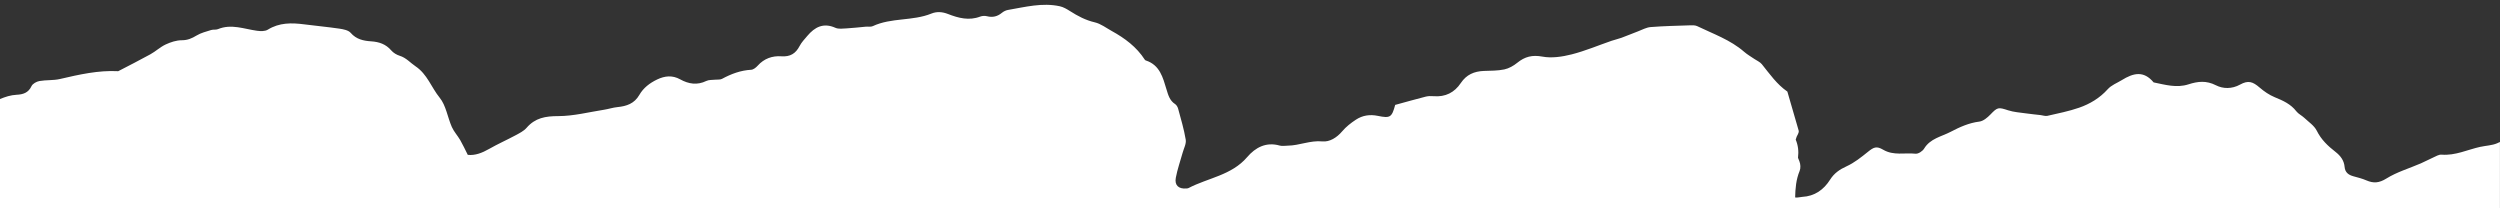
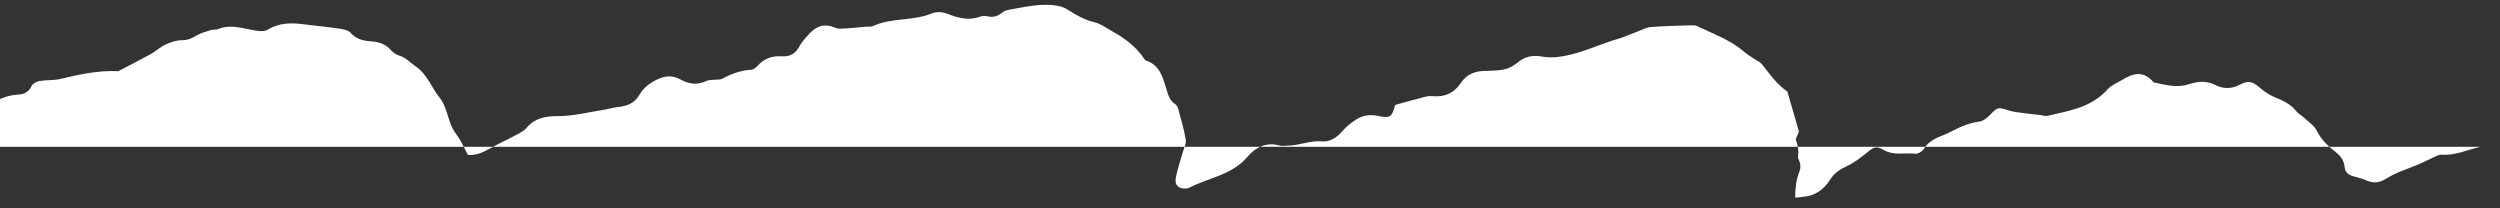
<svg xmlns="http://www.w3.org/2000/svg" id="_Слой_1" data-name="Слой_1" viewBox="0 0 1440 120">
  <rect x="0" y="0" width="1440" height="120" fill="#333333" stroke="none" />
  <defs>
    <style> .cls-1 { fill: #fff; } </style>
  </defs>
-   <path class="cls-1" d="M1428.75,84.55c-7.44,1.64-14.47,5.17-22.42,4.53-1.59-.13-3.32.99-4.91,1.69-2.4,1.06-4.7,2.33-7.11,3.37-6.62,2.86-13.7,4.93-19.75,8.69-4.19,2.61-7.41,2.85-11.54,1.06-2.39-1.04-4.98-1.67-7.51-2.37-2.79-.77-4.74-2.22-5.01-5.32-.32-3.76-2.33-6.44-5.26-8.72-4.33-3.36-8.21-7.01-10.77-12.17-1.46-2.95-4.69-5.06-7.22-7.45-1.43-1.34-3.38-2.23-4.55-3.74-3.25-4.23-7.75-6.19-12.49-8.14-3.13-1.29-6.09-3.33-8.68-5.56-3.94-3.4-6.56-4.29-11.24-1.7-4.72,2.61-9.81,2.5-13.91.4-5.55-2.84-10.46-2.27-15.82-.54-6.82,2.21-13.44.23-20.07-1.12-5.73-6.89-11.64-5.47-18.43-1.26-2.73,1.69-5.84,2.76-8.08,5.26-4.51,5.02-10.19,8.42-16.41,10.58-5.91,2.05-12.13,3.27-18.25,4.68-1.2.28-2.59-.26-3.89-.42-2.82-.33-5.65-.59-8.45-.99-3.44-.5-7.01-.7-10.28-1.77-5.72-1.87-6.13-1.82-10.19,2.39-1.74,1.8-4.11,3.82-6.4,4.11-6.04.75-11.33,3.17-16.56,5.9-5.33,2.79-11.71,3.81-15.26,9.66-.9,1.49-3.36,3.11-4.92,2.94-6.21-.65-12.7,1.21-18.63-2.28-3.85-2.26-5.42-1.53-8.78,1.17-3.87,3.12-7.87,6.33-12.34,8.36-4,1.81-7.12,3.98-9.46,7.66-3.72,5.88-8.89,9.56-16.12,9.96-1.35.08-2.81.57-4.04.32.12-5.17.52-10.31,2.58-15.26.67-1.6.54-3.98-.15-5.63-.27-.65-.53-1.29-.78-1.94,0-.03,0-.05,0-.08.48-3.7.05-7.15-1.32-10.4.27-1.09.71-2.2,1.36-3.31.31-.53.5-1.35.34-1.91-2.13-7.5-4.33-14.97-6.51-22.45-6.07-4.18-10.18-10.16-14.71-15.78-1.05-1.3-2.84-2.01-4.28-3-1.98-1.36-4.11-2.57-5.91-4.14-7.93-6.9-17.77-10.29-27.01-14.76-1.11-.54-2.58-.53-3.87-.49-7.66.25-15.33.41-22.96,1.01-2.47.19-4.87,1.55-7.27,2.46-3.21,1.21-6.37,2.55-9.59,3.73-1.84.67-3.78,1.07-5.63,1.71-7.65,2.64-15.16,5.83-22.97,7.82-5.43,1.38-11.49,2.3-16.87,1.3-5.88-1.09-10.13,0-14.52,3.56-2.14,1.74-4.82,3.26-7.48,3.82-3.82.8-7.84.72-11.78.87-5.53.22-10,2.11-13.22,6.93-3.67,5.51-8.94,8.19-15.72,7.61-1.51-.13-3.11-.1-4.56.27-5.67,1.44-11.31,3.05-17.54,4.75-1.93,7.1-2.78,7.82-9.99,6.32-4.62-.96-8.83-.29-12.61,2.18-2.9,1.9-5.73,4.12-7.96,6.75-3.08,3.64-7.26,6.18-11.35,5.78-7.03-.69-13.28,2.39-20.02,2.45-1.53.01-3.16.35-4.57-.05-7.88-2.26-14.03,1.12-18.76,6.64-8.99,10.51-22.51,11.93-33.78,17.83-.37.19-.85.22-1.28.25-4.39.34-6.85-1.83-6.05-6.15.91-4.91,2.62-9.66,3.95-14.49.69-2.5,2.16-5.16,1.77-7.49-1-6.03-2.79-11.93-4.38-17.85-.27-.99-.94-2.14-1.77-2.67-3.07-1.98-3.93-5.14-4.89-8.3-2.11-6.95-3.83-14.19-12.01-16.82-.2-.06-.4-.23-.51-.4-4.75-7.38-11.54-12.41-19.08-16.56-3.21-1.77-6.31-4.19-9.77-4.98-5.29-1.23-9.8-3.64-14.26-6.48-1.81-1.15-3.79-2.32-5.84-2.77-10.12-2.2-19.96.43-29.84,2.11-1.25.21-2.56.86-3.54,1.67-2.58,2.12-5.32,2.78-8.58,1.96-1.22-.31-2.73-.24-3.9.2-6.45,2.47-12.55.86-18.54-1.48-3.26-1.27-6.41-1.54-9.6-.25-10.83,4.41-23.07,2.23-33.78,7.25-1.11.52-2.61.18-3.92.29-3.71.33-7.42.79-11.14.99-2.16.12-4.61.48-6.45-.34-6.9-3.08-11.86-.44-16.2,4.71-1.55,1.84-3.28,3.63-4.38,5.74-2.29,4.38-5.4,6.34-10.56,5.97-5.16-.37-9.93,1.29-13.6,5.39-.97,1.08-2.46,2.29-3.77,2.37-6.09.33-11.53,2.39-16.81,5.24-1.06.57-2.56.32-3.86.47-1.72.2-3.65,0-5.13.72-5.29,2.58-10.22,1.78-15.1-.92-4.43-2.45-8.76-2.06-13.23.07-4.29,2.05-7.95,4.84-10.29,8.92-2.87,4.99-7.34,6.48-12.6,7-2.56.25-5.06,1.1-7.61,1.5-8.83,1.38-17.67,3.68-26.5,3.69-7.36,0-13.28,1.02-18.22,6.73-1.64,1.9-4.16,3.13-6.44,4.36-4.98,2.68-10.18,4.97-15.09,7.78-4.06,2.32-8.13,3.92-12.35,3.45-1.62-3.19-2.85-5.91-4.34-8.48-1.5-2.59-3.64-4.87-4.84-7.57-2.48-5.61-3.33-12.37-7.02-16.89-4.78-5.87-7.1-13.51-13.88-18.06-3-2.01-5.37-4.91-9.1-6.06-1.8-.56-3.68-1.68-4.9-3.1-3.12-3.63-7-4.93-11.59-5.23-4.4-.29-8.53-1.14-11.78-4.89-1.34-1.54-4.22-2.08-6.5-2.42-6.72-.99-13.49-1.59-20.22-2.47-7.31-.95-14.37-1.06-21.02,3.06-1.61,1-4.19.91-6.23.63-7.48-1.03-14.81-4.12-22.49-.93-1.17.48-2.67.12-3.9.5-2.86.9-5.88,1.64-8.39,3.16-2.71,1.64-5.15,2.73-8.49,2.73-3.12,0-6.42,1.08-9.3,2.42-3.15,1.47-5.78,3.99-8.84,5.68-6.1,3.38-12.34,6.5-18.52,9.73-11.49-.6-22.53,1.94-33.6,4.51-3.81.88-7.9.47-11.77,1.16-1.69.3-3.92,1.53-4.58,2.95-1.8,3.86-4.89,4.78-8.55,4.96-3.43.17-6.57,1.2-9.62,2.48v63.96h1440v-39.25c-.54.27-1.09.52-1.64.76-2.95,1.26-6.4,1.33-9.6,2.04Z" />
+   <path class="cls-1" d="M1428.75,84.55c-7.44,1.64-14.47,5.17-22.42,4.53-1.59-.13-3.32.99-4.91,1.69-2.4,1.06-4.7,2.33-7.11,3.37-6.62,2.86-13.7,4.93-19.75,8.69-4.19,2.61-7.41,2.85-11.54,1.06-2.39-1.04-4.98-1.67-7.51-2.37-2.79-.77-4.74-2.22-5.01-5.32-.32-3.76-2.33-6.44-5.26-8.72-4.33-3.36-8.21-7.01-10.77-12.17-1.46-2.95-4.69-5.06-7.22-7.45-1.43-1.34-3.38-2.23-4.55-3.74-3.25-4.23-7.75-6.19-12.49-8.14-3.13-1.29-6.09-3.33-8.68-5.56-3.94-3.4-6.56-4.29-11.24-1.7-4.72,2.61-9.81,2.5-13.91.4-5.55-2.84-10.46-2.27-15.82-.54-6.82,2.21-13.44.23-20.07-1.12-5.73-6.89-11.64-5.47-18.43-1.26-2.73,1.69-5.84,2.76-8.08,5.26-4.51,5.02-10.19,8.42-16.41,10.58-5.91,2.05-12.13,3.27-18.25,4.68-1.2.28-2.59-.26-3.89-.42-2.82-.33-5.65-.59-8.45-.99-3.44-.5-7.01-.7-10.28-1.77-5.72-1.87-6.13-1.82-10.19,2.39-1.74,1.8-4.11,3.82-6.4,4.11-6.04.75-11.33,3.17-16.56,5.9-5.33,2.79-11.71,3.81-15.26,9.66-.9,1.49-3.36,3.11-4.92,2.94-6.21-.65-12.7,1.21-18.63-2.28-3.85-2.26-5.42-1.53-8.78,1.17-3.87,3.12-7.87,6.33-12.34,8.36-4,1.81-7.12,3.98-9.46,7.66-3.72,5.88-8.89,9.56-16.12,9.96-1.35.08-2.81.57-4.04.32.12-5.17.52-10.31,2.58-15.26.67-1.6.54-3.98-.15-5.63-.27-.65-.53-1.29-.78-1.94,0-.03,0-.05,0-.08.48-3.7.05-7.15-1.32-10.4.27-1.09.71-2.2,1.36-3.31.31-.53.5-1.35.34-1.91-2.13-7.5-4.33-14.97-6.51-22.45-6.07-4.18-10.18-10.16-14.71-15.78-1.05-1.3-2.84-2.01-4.28-3-1.98-1.36-4.11-2.57-5.91-4.14-7.93-6.9-17.77-10.29-27.01-14.76-1.11-.54-2.58-.53-3.87-.49-7.66.25-15.33.41-22.96,1.01-2.47.19-4.87,1.55-7.27,2.46-3.21,1.21-6.37,2.55-9.59,3.73-1.84.67-3.78,1.07-5.63,1.71-7.65,2.64-15.16,5.83-22.97,7.82-5.43,1.38-11.49,2.3-16.87,1.3-5.88-1.09-10.13,0-14.52,3.56-2.14,1.74-4.82,3.26-7.48,3.82-3.82.8-7.84.72-11.78.87-5.53.22-10,2.11-13.22,6.93-3.67,5.51-8.94,8.19-15.72,7.61-1.51-.13-3.11-.1-4.56.27-5.67,1.44-11.31,3.05-17.54,4.75-1.93,7.1-2.78,7.82-9.99,6.32-4.62-.96-8.83-.29-12.61,2.18-2.9,1.9-5.73,4.12-7.96,6.75-3.08,3.64-7.26,6.18-11.35,5.78-7.03-.69-13.28,2.39-20.02,2.45-1.53.01-3.16.35-4.57-.05-7.88-2.26-14.03,1.12-18.76,6.64-8.99,10.51-22.51,11.93-33.78,17.83-.37.19-.85.22-1.28.25-4.39.34-6.85-1.83-6.05-6.15.91-4.91,2.62-9.66,3.95-14.49.69-2.5,2.16-5.16,1.77-7.49-1-6.03-2.79-11.93-4.38-17.85-.27-.99-.94-2.14-1.77-2.67-3.07-1.98-3.93-5.14-4.89-8.3-2.11-6.95-3.83-14.19-12.01-16.82-.2-.06-.4-.23-.51-.4-4.75-7.38-11.54-12.41-19.08-16.56-3.21-1.77-6.31-4.19-9.77-4.98-5.29-1.23-9.8-3.64-14.26-6.48-1.81-1.15-3.79-2.32-5.84-2.77-10.12-2.2-19.96.43-29.84,2.11-1.25.21-2.56.86-3.54,1.67-2.58,2.12-5.32,2.78-8.58,1.96-1.22-.31-2.73-.24-3.9.2-6.45,2.47-12.55.86-18.54-1.48-3.26-1.27-6.41-1.54-9.6-.25-10.83,4.41-23.07,2.23-33.78,7.25-1.11.52-2.61.18-3.92.29-3.71.33-7.42.79-11.14.99-2.16.12-4.61.48-6.45-.34-6.9-3.08-11.86-.44-16.2,4.71-1.55,1.84-3.28,3.63-4.38,5.74-2.29,4.38-5.4,6.34-10.56,5.97-5.16-.37-9.93,1.29-13.6,5.39-.97,1.08-2.46,2.29-3.77,2.37-6.09.33-11.53,2.39-16.81,5.24-1.06.57-2.56.32-3.86.47-1.72.2-3.65,0-5.13.72-5.29,2.58-10.22,1.78-15.1-.92-4.43-2.45-8.76-2.06-13.23.07-4.29,2.05-7.95,4.84-10.29,8.92-2.87,4.99-7.34,6.48-12.6,7-2.56.25-5.06,1.1-7.61,1.5-8.83,1.38-17.67,3.68-26.5,3.69-7.36,0-13.28,1.02-18.22,6.73-1.64,1.9-4.16,3.13-6.44,4.36-4.98,2.68-10.18,4.97-15.09,7.78-4.06,2.32-8.13,3.92-12.35,3.45-1.62-3.19-2.85-5.91-4.34-8.48-1.5-2.59-3.64-4.87-4.84-7.57-2.48-5.61-3.33-12.37-7.02-16.89-4.78-5.87-7.1-13.51-13.88-18.06-3-2.01-5.37-4.91-9.1-6.06-1.8-.56-3.68-1.68-4.9-3.1-3.12-3.63-7-4.93-11.59-5.23-4.4-.29-8.53-1.14-11.78-4.89-1.34-1.54-4.22-2.08-6.5-2.42-6.72-.99-13.49-1.59-20.22-2.47-7.31-.95-14.37-1.06-21.02,3.06-1.61,1-4.19.91-6.23.63-7.48-1.03-14.81-4.12-22.49-.93-1.17.48-2.67.12-3.9.5-2.86.9-5.88,1.64-8.39,3.16-2.71,1.64-5.15,2.73-8.49,2.73-3.12,0-6.42,1.08-9.3,2.42-3.15,1.47-5.78,3.99-8.84,5.68-6.1,3.38-12.34,6.5-18.52,9.73-11.49-.6-22.53,1.94-33.6,4.51-3.81.88-7.9.47-11.77,1.16-1.69.3-3.92,1.53-4.58,2.95-1.8,3.86-4.89,4.78-8.55,4.96-3.43.17-6.57,1.2-9.62,2.48v63.96v-39.25c-.54.27-1.09.52-1.64.76-2.95,1.26-6.4,1.33-9.6,2.04Z" />
</svg>